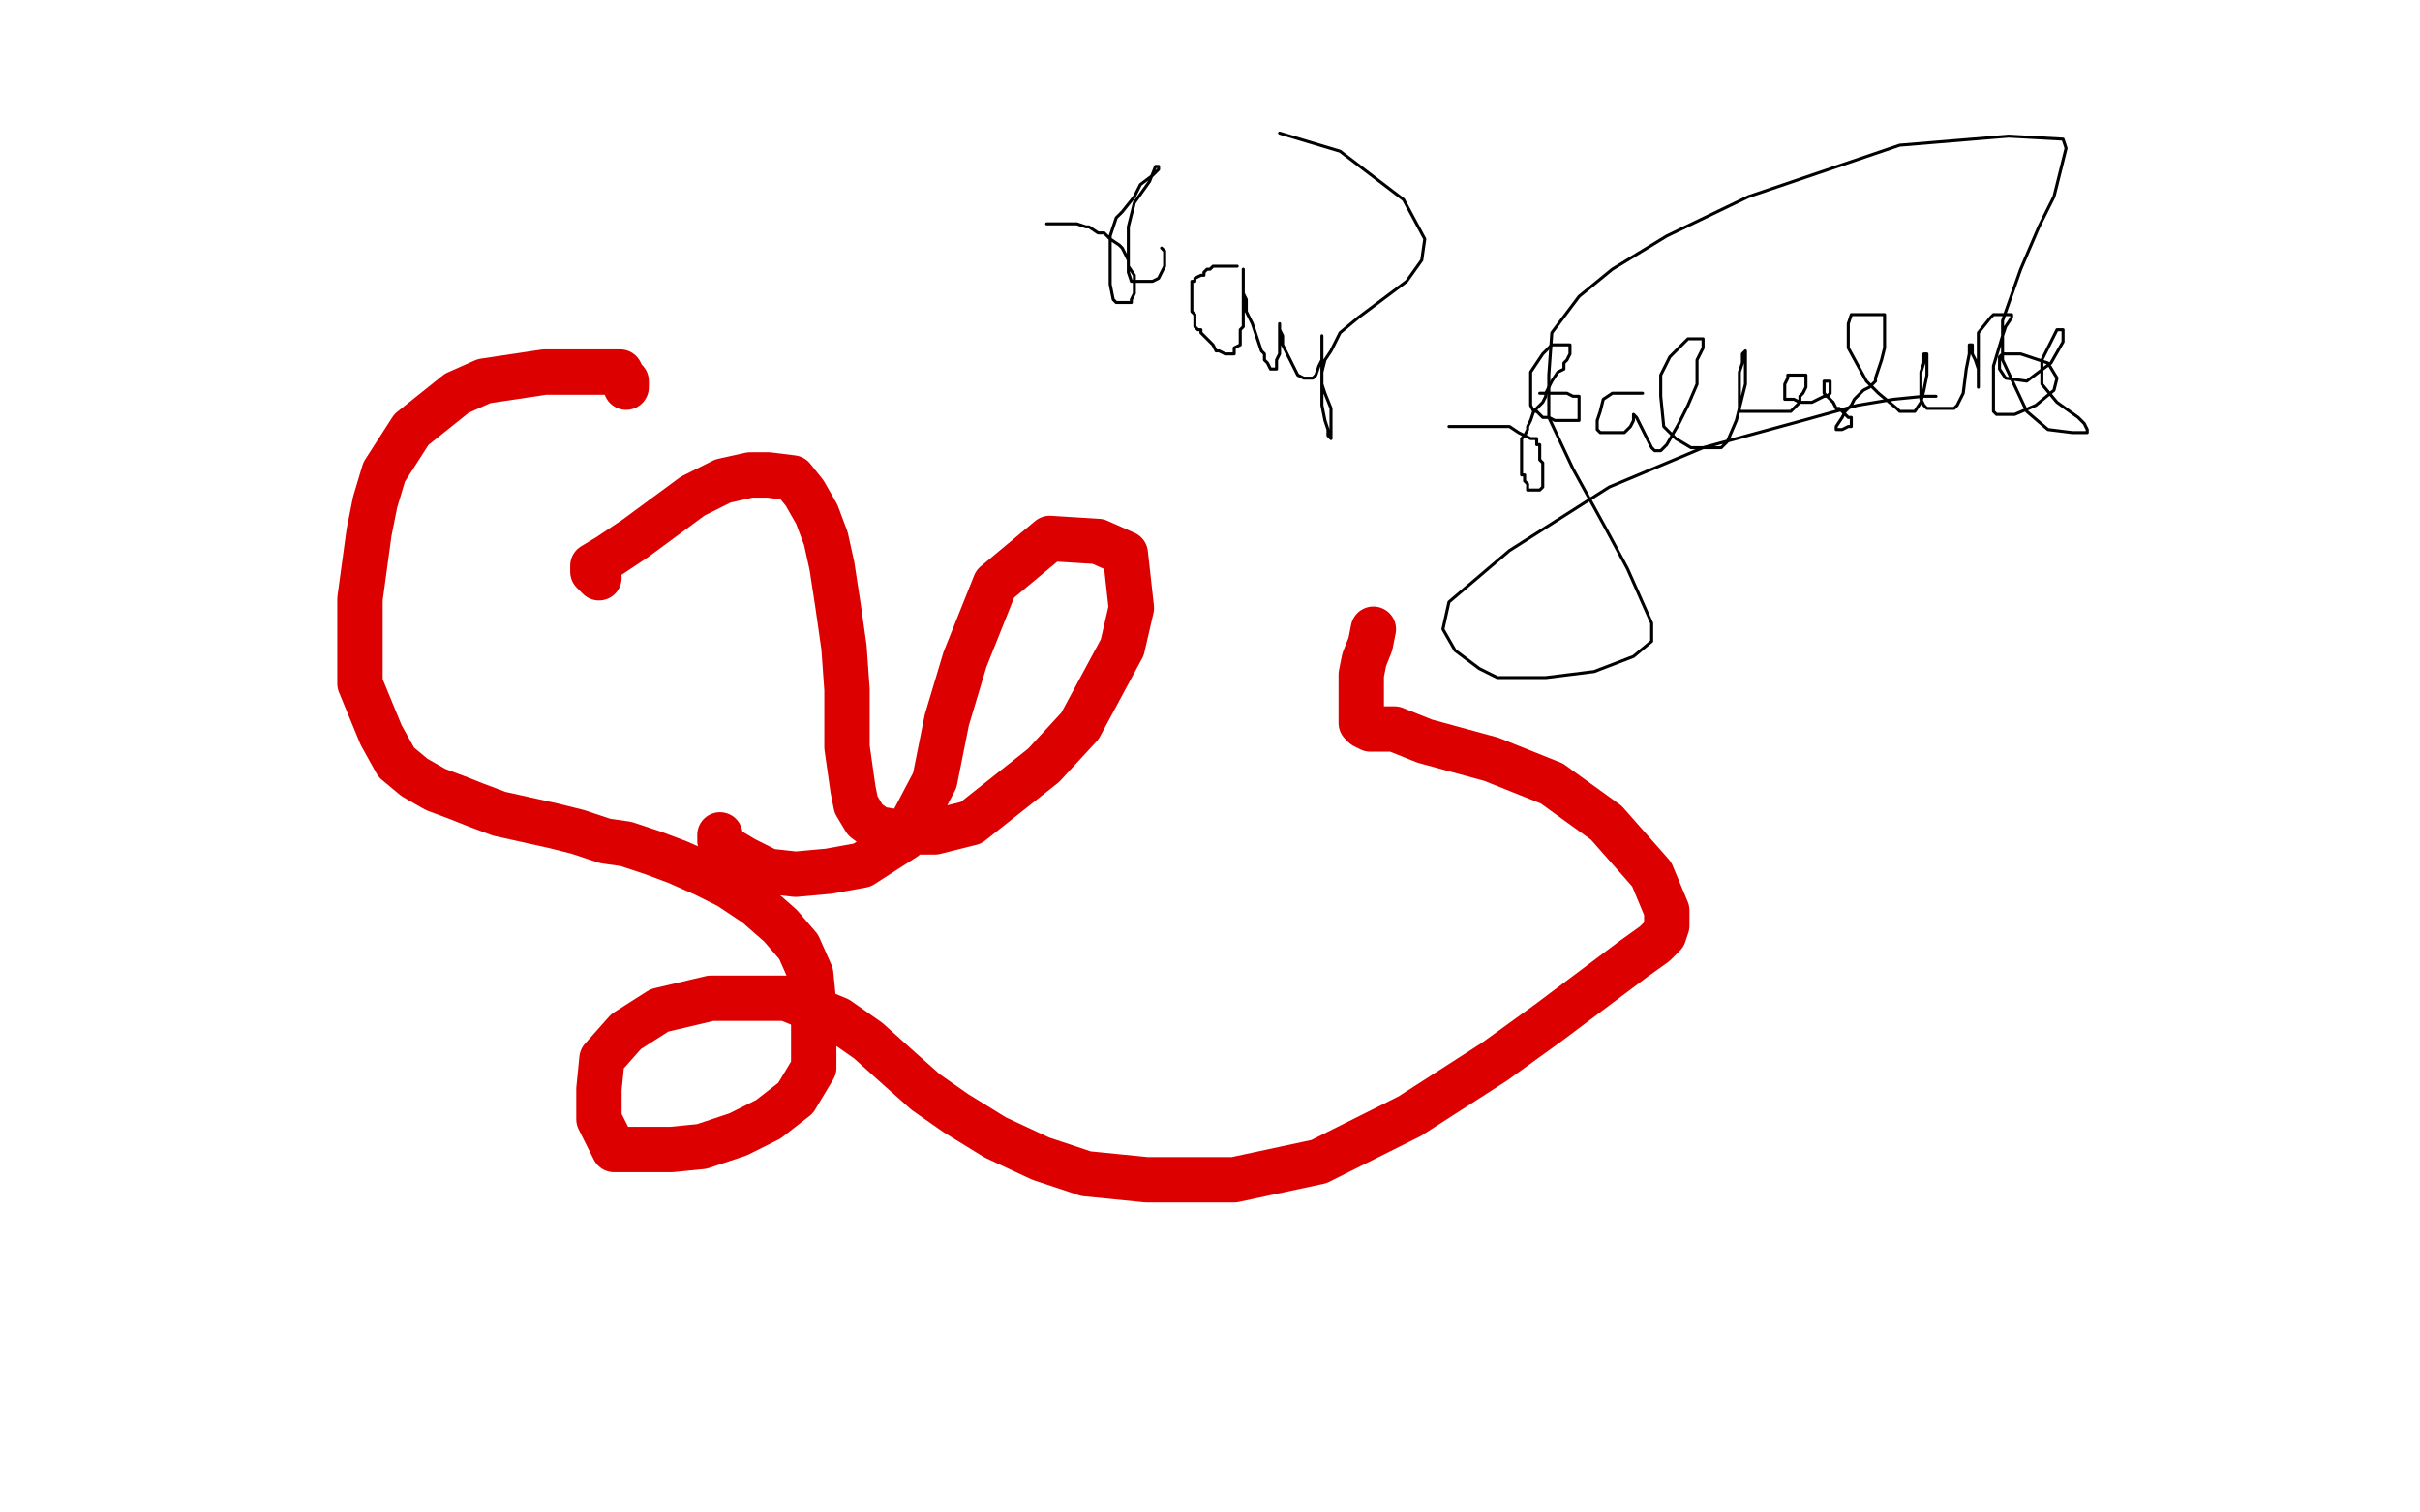
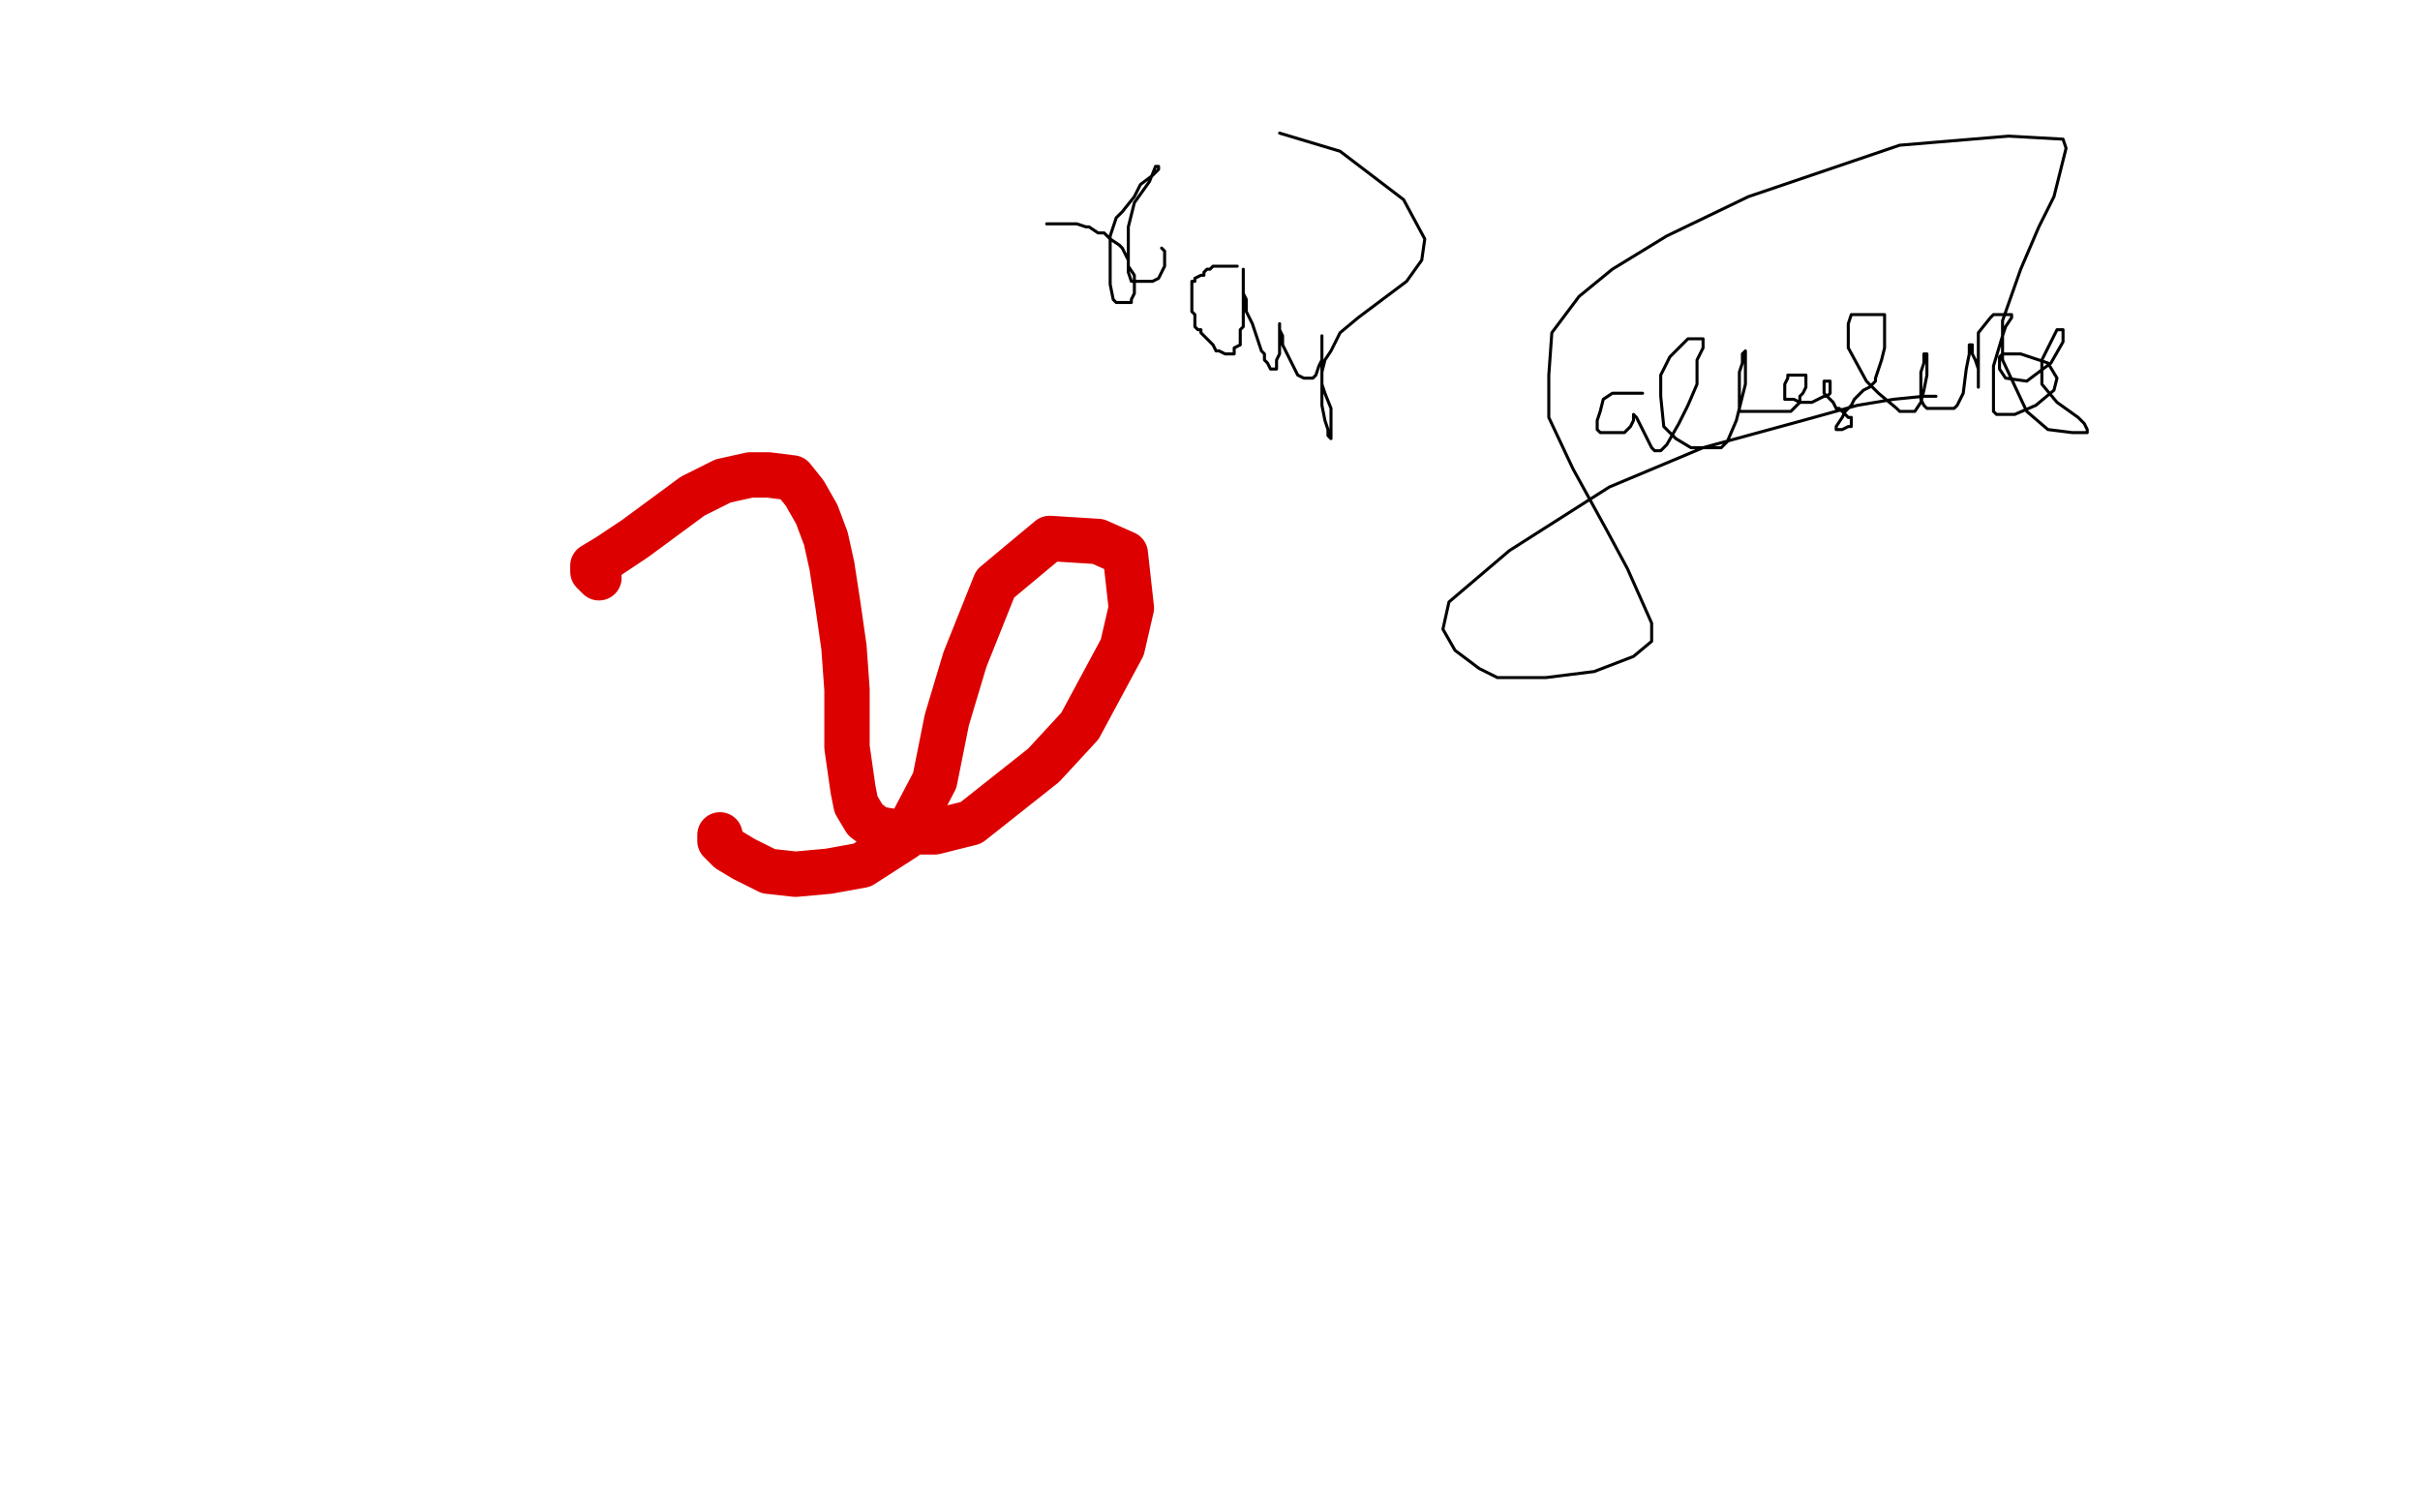
<svg xmlns="http://www.w3.org/2000/svg" width="800" height="500" version="1.1" style="stroke-antialiasing: false">
  <desc>This SVG has been created on https://colorillo.com/</desc>
  <rect x="0" y="0" width="800" height="500" style="fill: rgb(255,255,255); stroke-width:0" />
  <polyline points="198,191 196,189 196,189 196,188 196,188 196,187 201,184 210,178 229,164 239,159 248,157 254,157 262,158 266,163 270,170 273,178 275,187 277,200 279,214 280,228 280,239 280,247 281,254 282,261 283,266 286,271 290,274 296,275 302,275 309,275 321,272 345,253 357,240 371,214 374,201 372,183 363,179 347,178 329,193 319,218 313,238 309,258 299,277 285,286 274,288 263,289 254,288 246,284 241,281 238,278 238,276" style="fill: none; stroke: #dc0000; stroke-width: 15; stroke-linejoin: round; stroke-linecap: round; stroke-antialiasing: false; stroke-antialias: 0; opacity: 1.0" />
-   <polyline points="207,128 207,126 207,126 206,125 206,125 205,123 205,123 204,123 201,123 196,123 180,123 160,126 151,130 136,142 127,156 124,166 122,176 119,198 119,208 119,218 119,226 126,243 131,252 137,257 144,261 152,264 157,266 165,269 174,271 183,273 191,275 200,278 207,279 216,282 224,285 233,289 241,293 250,299 258,306 264,313 268,322 269,332 269,343 269,353 263,363 254,370 244,375 232,379 222,380 210,380 203,380 201,376 198,370 198,360 199,350 207,341 218,334 235,330 250,330 260,330 277,337 287,344 297,353 306,361 316,368 329,376 344,383 359,388 379,390 408,390 436,384 466,369 494,351 512,338 528,326 540,317 547,312 550,309 551,306 551,301 546,289 531,272 513,259 493,251 471,245 461,241 453,241 451,240 450,239 450,238 450,232 450,223 451,218 453,213 454,208" style="fill: none; stroke: #dc0000; stroke-width: 15; stroke-linejoin: round; stroke-linecap: round; stroke-antialiasing: false; stroke-antialias: 0; opacity: 1.0" />
  <polyline points="346,74 347,74 347,74 348,74 348,74 349,74 349,74 351,74 351,74 354,74 354,74 356,74 359,75 360,75 363,77 365,77 367,79 370,81 371,82 373,86 373,88 375,91 375,92 375,96 375,97 374,99 374,100 372,100 371,100 369,100 368,99 367,94 367,90 367,82 367,78 369,72 371,70 375,65 377,61 381,58 383,56 383,55 382,55 380,60 375,67 373,75 373,83 373,90 374,93 377,93 381,93 383,92 385,88 385,86 385,84 385,83 384,82" style="fill: none; stroke: #000000; stroke-width: 1; stroke-linejoin: round; stroke-linecap: round; stroke-antialiasing: false; stroke-antialias: 0; opacity: 1.0" />
  <polyline points="409,88 408,88 408,88 407,88 407,88 406,88 406,88 405,88 404,88 403,88 402,88 401,88 400,89 399,89 398,90 398,91 397,91 395,92 395,93 394,93 394,94 394,95 394,96 394,97 394,98 394,99 394,100 394,101 394,102 394,103 395,104 395,105 395,106 395,108 396,109 397,109 397,110 398,111 399,112 400,113 401,114 402,116 403,116 405,117 406,117 407,117 408,117 408,116 408,115 410,114 410,112 410,111 410,109 411,108 411,106 411,105 411,104 411,103 411,102 411,101 411,100 411,99 411,98 411,96 411,94 411,93 411,91 411,90 411,89 411,90 411,91 411,93 411,95 411,97 412,99 412,103 414,107 415,110 416,113 417,116 418,117 418,119 419,120 420,122 421,122 422,122 422,119 423,117 423,115 423,113 423,111 423,110 423,109 423,108 423,107 423,108 423,109 424,111 424,114 427,120 428,122 429,124 431,125 432,125 434,125 435,124 436,121 437,119 437,116 437,115 437,113 437,112 437,111 437,112 437,115 437,118 437,120 437,127 438,130 440,135 440,137 440,141 440,142 440,144 440,145 439,144 439,142 438,139 437,134 437,128 437,123 438,119 440,116 443,110 449,105 457,99 465,93 470,86 471,79 464,66 443,50 423,44" style="fill: none; stroke: #000000; stroke-width: 1; stroke-linejoin: round; stroke-linecap: round; stroke-antialiasing: false; stroke-antialias: 0; opacity: 1.0" />
-   <polyline points="479,141 480,141 480,141 483,141 483,141 487,141 487,141 492,141 492,141 496,141 496,141 499,141 499,141 502,143 502,143 504,144 506,145 508,145 508,147 509,147 509,148 509,149 509,150 509,151 509,152 510,153 510,154 510,155 510,156 510,157 510,159 510,160 510,161 509,162 508,162 507,162 506,162 505,162 505,161 505,160 504,159 504,158 504,157 503,157 503,155 503,154 503,153 503,152 503,151 503,150 503,148 503,147 503,146 503,145 504,144 505,142 505,141 506,139 507,136 508,135 509,134 510,133 511,131 511,130 512,128 513,126 515,123 517,122 517,120 518,119 519,117 519,116 519,115 519,114 518,114 517,114 515,114 513,114 510,117 508,120 506,123 506,126 506,127 506,129 506,131 506,133 506,134 507,136 508,136 510,138 512,138 514,139 516,139 518,139 519,139 521,139 522,139 522,138 522,137 522,136 522,134 522,131 520,131 518,130 515,130 509,130" style="fill: none; stroke: #000000; stroke-width: 1; stroke-linejoin: round; stroke-linecap: round; stroke-antialiasing: false; stroke-antialias: 0; opacity: 1.0" />
  <polyline points="543,130 541,130 541,130 539,130 539,130 538,130 538,130 534,130 534,130 533,130 530,132 529,136 528,139 528,142 529,143 530,143 532,143 537,143 539,141 540,139 540,137 541,138 542,140 544,144 546,148 547,149 549,149 551,147 555,140 558,134 561,127 561,119 563,115 563,112 561,112 558,112 552,118 549,124 549,131 550,141 554,145 559,148 565,148 569,148 571,146 574,139 576,131 577,127 577,126 577,124 577,122 577,118 577,116 576,117 576,118 576,120 575,123 575,126 575,128 575,131 575,133 575,135 575,136 576,136 578,136 580,136 582,136 584,136 586,136 588,136 590,136 591,136 592,136 593,135 595,133 595,131 596,130 597,128 597,126 597,125 597,124 596,124 595,124 594,124 593,124 591,124 591,125 590,127 590,128 590,129 590,130 590,131 590,132 592,132 593,132 595,133 596,133 597,133 599,133 601,132 603,131 604,131 605,130 605,129 605,128 605,127 605,126 604,126 603,126 603,127 603,128 603,129 603,130 605,132 606,133 607,135 608,135 609,136 610,137 611,138 612,138 612,139 612,140 612,141 611,141 609,142 608,142 607,142 607,141 609,138 610,136 612,134 613,132 614,131 615,130 616,129 618,128 619,127 620,126 620,125 621,122 622,119 623,115 623,111 623,108 623,106 623,104 622,104 620,104 617,104 613,104 612,104 611,107 611,111 611,115 617,126 621,130 627,135 628,136 631,136 632,136 633,136 635,133 636,129 637,124 637,119 637,117 636,117 636,120 635,123 635,126 635,130 635,132 636,134 637,135 641,135 644,135 646,135 647,134 649,130 650,122 651,117 651,114 652,114 652,115 652,117 653,119 654,122 654,124 654,125 654,126 654,127 654,128 654,127 654,126 654,121 654,110 658,105 659,104 662,104 664,104 665,104 665,105 663,108 662,111 659,121 659,131 659,136 660,137 666,137 673,134 679,129 680,125 677,120 668,117 662,117 661,118 661,122 663,125 670,126 678,120 682,113 682,109 681,109 680,109 678,113 675,119 675,127 680,133 687,138 689,140 690,142 690,143 685,143 677,142 670,136 662,119 662,106 668,89 674,75 679,65 683,49 682,46 664,45 628,48 578,65 551,78 533,89 522,98 513,110 512,124 512,138 520,155 531,175 538,188 542,197 546,206 546,212 540,217 527,222 511,224 495,224 489,221 481,215 477,208 479,199 499,182 532,161 563,148 596,139 614,134 626,132 636,131 640,131" style="fill: none; stroke: #000000; stroke-width: 1; stroke-linejoin: round; stroke-linecap: round; stroke-antialiasing: false; stroke-antialias: 0; opacity: 1.0" />
</svg>